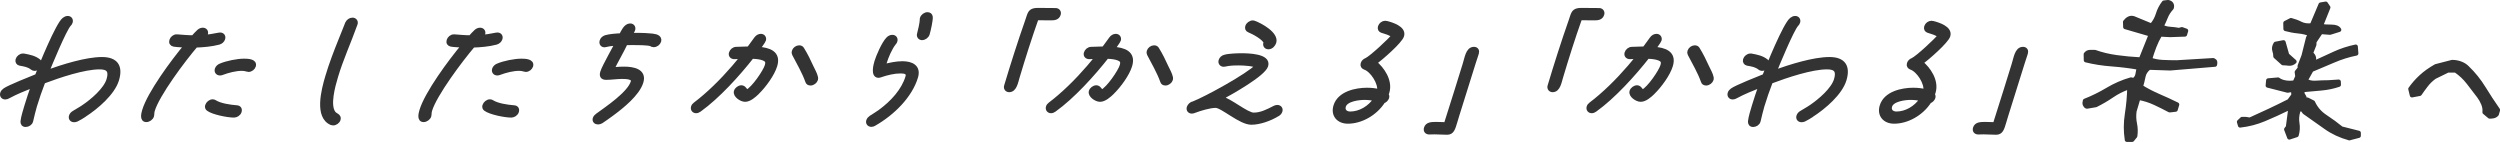
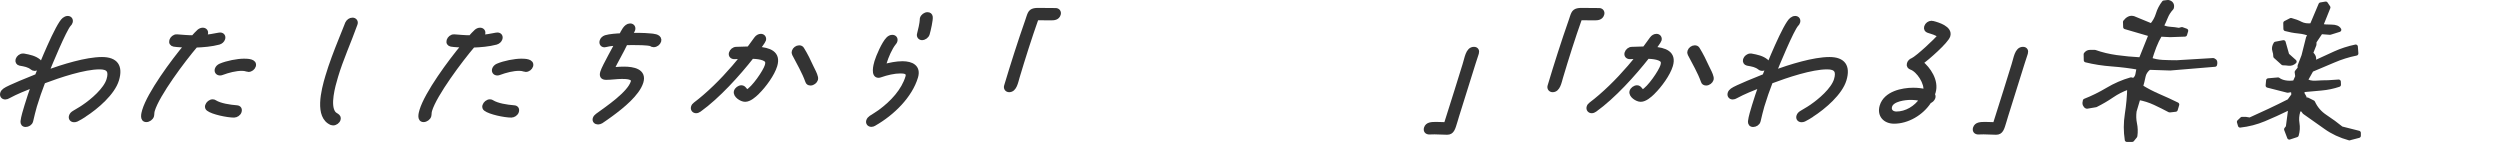
<svg xmlns="http://www.w3.org/2000/svg" id="_レイヤー_2" data-name="レイヤー 2" viewBox="0 0 577.03 32.76">
  <defs>
    <style>
      .cls-1 {
        fill: #333;
        stroke: #333;
        stroke-linecap: round;
        stroke-linejoin: round;
      }
    </style>
  </defs>
  <g id="_レイヤー_2-2" data-name="レイヤー 2">
    <g>
      <path class="cls-1" d="M19.42,26.58c-.55,.34-1.15,.74-1.74,1.01-.19,.09-.39,.12-.58,.12-.54,0-.84-.4-.69-.89,.11-.37,.33-.58,.69-.8,.71-.46,1.46-.83,2.15-1.32,2.12-1.41,5.14-4.02,5.82-6.28,.6-1.99,.04-2.91-2.07-2.91-3.62,0-9.27,1.9-13.02,3.31-.72,1.87-1.39,3.77-1.95,5.64-.34,1.13-.58,2.27-.86,3.4l-.03,.09c-.12,.52-.71,.86-1.22,.86s-.73-.34-.69-.8c.11-1.01,.61-2.58,.92-3.62,.47-1.56,1.01-3.16,1.57-4.72-1.92,.77-3.96,1.56-5.83,2.58-.23,.12-.42,.21-.67,.21-.51,0-.84-.4-.68-.92,.09-.31,.28-.49,.56-.71,.83-.64,6.36-2.85,7.45-3.28,.84-2.27,4.79-11.92,6.24-13.03,.29-.21,.52-.34,.84-.34,.54,0,.8,.43,.65,.92-.07,.25-.17,.34-.36,.55-1.09,1.2-4.48,9.41-5.13,11.04,3.76-1.35,9.1-3.03,12.75-3.03,3.2,0,4.37,1.65,3.44,4.75-.92,3.06-4.68,6.31-7.56,8.15ZM7.98,15.85c-.26,0-.37-.06-.52-.18-.85-.67-1.68-.8-2.87-1.01-.42-.09-.63-.46-.5-.89,.15-.49,.69-.92,1.2-.92h.16c1.37,.25,2.54,.49,3.52,1.29,.23,.18,.33,.49,.23,.83-.14,.46-.71,.89-1.23,.89Z" />
      <path class="cls-1" d="M50.52,9.81c-1.74,.46-3.64,.61-5.35,.67-2.86,3.34-8.83,11.31-9.93,14.99-.16,.52-.09,.95-.19,1.29-.15,.49-.75,.92-1.27,.92-1.06,0-.69-1.44-.47-2.18,1.18-3.95,6.59-11.31,9.71-15.02-.94-.06-1.96-.06-2.88-.21-.48-.09-.7-.43-.56-.92,.15-.49,.67-.95,1.2-.92h.13c1.22,.09,2.43,.21,3.68,.21,.43-.46,.88-1.01,1.35-1.41,.26-.21,.55-.34,.87-.34,.51,0,.84,.4,.69,.89-.09,.31-.3,.58-.58,.77,1.2-.06,2.39-.28,3.61-.52,.1-.03,.17-.03,.27-.03,.54,0,.84,.4,.68,.92-.13,.43-.52,.77-.97,.89Zm3.5,16.83c-1.54,0-4.94-.71-5.95-1.5-.23-.18-.32-.43-.23-.74,.16-.52,.71-.98,1.25-.98,.22,0,.33,.06,.47,.15,1.24,.77,3.44,1.1,5.07,1.23,.57,.03,.81,.4,.64,.95-.16,.52-.75,.89-1.26,.89Zm3.35-10.55c-.13,0-.25-.03-.37-.06-.35-.12-.74-.18-1.16-.18-1.44,0-3.14,.43-4.61,.98-.15,.06-.28,.09-.44,.09-.54,0-.87-.4-.72-.92,.11-.37,.43-.67,.79-.83,1.55-.67,3.99-1.13,5.49-1.13,.83,0,2.54,.06,2.21,1.17-.15,.49-.68,.89-1.19,.89Z" />
      <path class="cls-1" d="M76.9,28.45c-.1,0-.28-.03-.37-.06-3.44-1.44-1.94-7.42-.94-10.76,.84-2.82,1.91-5.61,3.02-8.37l1.02-2.54c.16-.43,.33-.89,.52-1.32,.24-.49,.7-.83,1.21-.83s.86,.43,.68,.92l-.03,.09c-1.43,4.01-3.27,8.03-4.47,12.05-.71,2.36-1.87,6.65-.57,8.43,.23,.31,.48,.43,.8,.64,.29,.21,.48,.43,.35,.86-.15,.49-.71,.89-1.23,.89Z" />
      <path class="cls-1" d="M114.52,9.81c-1.74,.46-3.64,.61-5.35,.67-2.86,3.34-8.83,11.31-9.93,14.99-.16,.52-.09,.95-.19,1.29-.15,.49-.75,.92-1.27,.92-1.06,0-.69-1.44-.47-2.18,1.18-3.95,6.59-11.31,9.71-15.02-.94-.06-1.96-.06-2.88-.21-.48-.09-.7-.43-.56-.92,.15-.49,.67-.95,1.2-.92h.13c1.22,.09,2.43,.21,3.68,.21,.43-.46,.88-1.01,1.35-1.41,.26-.21,.55-.34,.87-.34,.51,0,.84,.4,.69,.89-.09,.31-.3,.58-.58,.77,1.2-.06,2.39-.28,3.61-.52,.1-.03,.17-.03,.27-.03,.54,0,.84,.4,.68,.92-.13,.43-.52,.77-.97,.89Zm3.5,16.83c-1.54,0-4.94-.71-5.95-1.5-.23-.18-.32-.43-.23-.74,.16-.52,.71-.98,1.25-.98,.22,0,.33,.06,.47,.15,1.24,.77,3.44,1.1,5.07,1.23,.57,.03,.81,.4,.64,.95-.16,.52-.75,.89-1.26,.89Zm3.35-10.55c-.13,0-.25-.03-.37-.06-.35-.12-.74-.18-1.16-.18-1.44,0-3.14,.43-4.61,.98-.15,.06-.28,.09-.44,.09-.54,0-.87-.4-.72-.92,.11-.37,.43-.67,.79-.83,1.55-.67,3.99-1.13,5.49-1.13,.83,0,2.54,.06,2.21,1.17-.15,.49-.68,.89-1.19,.89Z" />
      <path class="cls-1" d="M150.89,10.39c-.22,0-.43-.06-.58-.21-.84-.28-3.34-.28-4.36-.28-.51,0-1.03,.03-1.55,.03-.97,2.05-2.17,4.05-3.17,6.1h.06c.26,0,.56-.06,.82-.06,.66-.06,1.31-.09,1.95-.09,2.08,0,4.72,.49,3.95,3.04-.83,2.76-4.52,5.7-6.99,7.51-.73,.52-1.52,1.1-2.27,1.59-.2,.12-.51,.21-.71,.21-.51,0-.89-.34-.73-.86,.08-.28,.32-.52,.56-.7,2.41-1.75,7.42-5.12,8.21-7.75,.36-1.2-1.69-1.2-2.55-1.2-1.18,0-2.46,.21-3.62,.21-.9,0-1.11-.46-.87-1.26,.41-1.38,3.29-6.28,3.34-6.65-.82,.06-1.67,.12-2.5,.34-.11,.03-.21,.06-.34,.06-.54,0-.8-.43-.64-.95,.12-.4,.44-.7,.9-.86,.91-.28,2.68-.4,3.58-.43,.38-.74,1.03-2.27,2.06-2.27,.54,0,.83,.43,.68,.92-.1,.34-.53,.92-.73,1.26,1.57,0,3.15-.03,4.64,.12,.72,.06,2.04,.12,2.12,.95,0,.09,0,.22-.03,.31-.16,.52-.69,.92-1.24,.92Z" />
      <path class="cls-1" d="M174.78,21.34c-.72,.7-1.81,1.66-2.8,1.66-.86,0-2.36-.98-2.09-1.9,.15-.49,.72-.92,1.24-.92,.67,0,.76,.77,1.34,.98,1.46-.71,4.14-4.63,4.55-6.01,.08-.28,.12-.52,.1-.77-.08-1.13-2.56-1.29-3.57-1.32-3.15,4.02-7.85,9.23-12.13,12.29-.25,.18-.5,.28-.75,.28-.51,0-.83-.43-.68-.92,.07-.25,.23-.46,.48-.64,.75-.58,1.5-1.16,2.2-1.78,3.24-2.79,6.14-5.98,8.74-9.2-.64,0-1.3,.06-1.94,.06-.51,0-.88-.37-.73-.89,.16-.52,.64-.95,1.21-.95,.96,0,1.95-.09,2.91-.09,.58-.77,1.1-1.53,1.68-2.3,.27-.37,.66-.61,1.08-.61,.51,0,.83,.43,.68,.92-.1,.34-1.1,1.65-1.38,2.05,2.54,.18,4.88,.92,3.99,3.86-.59,1.96-2.5,4.6-4.13,6.19Zm12.28-2.11c-.38,0-.59-.15-.69-.46-.8-2.24-2-4.23-3.07-6.31-.1-.18-.11-.37-.04-.61,.15-.49,.68-.89,1.19-.89,.32,0,.54,.12,.67,.34,.84,1.35,1.56,2.82,2.21,4.26,.33,.7,.82,1.53,.98,2.3,.02,.15,.05,.28,0,.46-.15,.49-.69,.92-1.24,.92Z" />
      <path class="cls-1" d="M201.75,28.6c-.2,.12-.44,.18-.63,.18-.51,0-.84-.4-.69-.89,.09-.31,.33-.55,.6-.74,.67-.43,1.38-.86,2.03-1.32,2.95-2.15,5.48-4.93,6.42-8.06,.35-1.17-.69-1.32-1.65-1.32-1.44,0-3.16,.4-4.63,.92-.15,.06-.28,.09-.44,.09-1.28,0-.7-2.36-.44-3.22,.36-1.19,1.65-4.23,2.66-5.24,.27-.28,.62-.46,.97-.46,.54,0,.84,.4,.68,.92-.06,.18-.12,.31-.27,.46-.9,1.07-1.81,3.25-2.16,4.44-.1,.34-.2,.67-.23,.98,1.4-.4,2.96-.71,4.34-.71,2.08,0,3.78,.83,3.09,3.13-1.29,4.32-5.32,8.37-9.64,10.82Zm11.09-19.83c-.51,0-.83-.43-.68-.92,.2-.67,.64-2.67,.63-3.28,0-.12,0-.21,.04-.34,.15-.49,.72-.92,1.24-.92,.42,0,.67,.21,.72,.58,.1,.64-.47,3.16-.71,3.95-.15,.49-.72,.92-1.24,.92Z" />
      <path class="cls-1" d="M242.57,4.2c-1.12,0-2.2-.03-3.32-.03-1.61,4.54-3.05,9.1-4.4,13.61-.34,1.13-.64,3-1.92,3-.51,0-.83-.43-.68-.92,1.51-5.03,3.13-10.12,4.88-15.11,.18-.49,.33-1.1,.57-1.59,.42-.86,1.34-.83,2.23-.83,1.25,0,2.49,.03,3.73,.03,.51,0,.83,.43,.68,.92-.27,.89-1.08,.92-1.78,.92Z" />
-       <path class="cls-1" d="M256.7,21.34c-.72,.7-1.81,1.66-2.8,1.66-.86,0-2.36-.98-2.09-1.9,.15-.49,.72-.92,1.24-.92,.67,0,.76,.77,1.34,.98,1.46-.71,4.14-4.63,4.55-6.01,.08-.28,.12-.52,.1-.77-.08-1.13-2.56-1.29-3.57-1.32-3.15,4.02-7.85,9.23-12.13,12.29-.25,.18-.5,.28-.75,.28-.51,0-.83-.43-.68-.92,.07-.25,.23-.46,.48-.64,.75-.58,1.5-1.16,2.2-1.78,3.24-2.79,6.14-5.98,8.74-9.2-.64,0-1.3,.06-1.94,.06-.51,0-.88-.37-.73-.89,.16-.52,.64-.95,1.21-.95,.96,0,1.95-.09,2.91-.09,.58-.77,1.1-1.53,1.68-2.3,.27-.37,.66-.61,1.08-.61,.51,0,.83,.43,.68,.92-.1,.34-1.1,1.65-1.38,2.05,2.54,.18,4.88,.92,3.99,3.86-.59,1.96-2.5,4.6-4.13,6.19Zm12.28-2.11c-.38,0-.59-.15-.69-.46-.8-2.24-2-4.23-3.07-6.31-.1-.18-.11-.37-.04-.61,.15-.49,.68-.89,1.19-.89,.32,0,.54,.12,.67,.34,.84,1.35,1.56,2.82,2.21,4.26,.33,.7,.82,1.53,.98,2.3,.02,.15,.05,.28,0,.46-.15,.49-.69,.92-1.24,.92Z" />
-       <path class="cls-1" d="M294.87,26.36c-1.77,1.1-4.19,1.93-6.05,1.93-2.53,0-6.67-3.89-8.24-3.89-1.34,0-3.56,.67-4.89,1.17-.22,.09-.37,.15-.59,.15-.54,0-.84-.4-.68-.92,.11-.37,.58-.86,1-.89,3.05-1.2,12.62-6.44,14.79-8.67-.84-.52-3.17-.64-4.29-.64-1.06,0-2.15,.03-3.22,.28-.11,.03-.17,.03-.26,.03-.51,0-.83-.43-.68-.92,.13-.43,.48-.74,.93-.86,.91-.28,2.95-.34,3.84-.34,1.57,0,6.37,.09,5.69,2.36-.6,1.99-8.14,6.22-10.5,7.48,2.18,.52,6.01,3.86,7.64,3.86,1.73,0,3.21-.77,4.87-1.62,.19-.09,.37-.15,.59-.15,.51,0,.84,.4,.69,.89-.1,.34-.33,.58-.65,.77Zm-2.11-15.48c-.61,0-.89-.55-.6-1.1-.38-1.07-2.81-2.36-3.87-2.79-.35-.12-.5-.46-.38-.86,.15-.49,.72-.92,1.24-.92,.13,0,.21,.03,.3,.06,1.48,.52,5.21,2.58,4.64,4.48-.17,.55-.69,1.13-1.33,1.13Z" />
-       <path class="cls-1" d="M319.21,23.42c-1.8,2.79-5.07,4.63-8.11,4.63-2.11,0-3.46-1.47-2.84-3.56,.89-2.97,4.77-3.74,7.23-3.74,.99,0,1.96,.09,2.84,.34,.4-1.87-1.62-4.93-3.28-5.49-.4-.15-.64-.43-.5-.89,.14-.46,.43-.67,.86-.86,1.08-.49,5.46-4.54,6.21-5.55-.46-.61-1.86-.95-2.62-1.2-.41-.12-.6-.46-.46-.92,.15-.49,.68-.89,1.19-.89,.1,0,.19,0,.25,.03,1.28,.31,4.12,1.2,3.61,2.91-.4,1.35-4.89,5.21-6.29,6.25,1.73,1.38,3.68,4.17,2.89,6.8-.05,.18-.14,.37-.2,.55,.18,.15,.22,.43,.15,.67-.12,.4-.52,.77-.94,.89Zm-4.29-.86c-1.22,0-4.28,.31-4.77,1.93-.32,1.07,.44,1.75,1.49,1.75,2.24,0,4.52-1.32,5.86-3.34-.79-.25-1.69-.34-2.59-.34Z" />
      <path class="cls-1" d="M340.11,14.53l-3.83,12.23c-.08,.28-.21,.7-.35,1.17-.54,1.81-.77,2.67-1.92,2.67-.96,0-1.92-.09-2.92-.09-.38,0-.81,.03-1.19,.03-.58,0-.91-.37-.74-.95,.28-.92,1.25-.95,2.37-.95,.77,0,1.65,.06,2.22,.06,.84-2.61,1.66-5.21,2.47-7.82l1.83-5.89c.5-1.47,.69-3.68,2.16-3.68,.58,0,.8,.43,.64,.95-.22,.74-.51,1.5-.74,2.27Z" />
      <path class="cls-1" d="M368.01,4.2c-1.12,0-2.2-.03-3.32-.03-1.62,4.54-3.05,9.1-4.4,13.61-.34,1.13-.64,3-1.92,3-.51,0-.83-.43-.68-.92,1.51-5.03,3.13-10.12,4.88-15.11,.18-.49,.33-1.1,.57-1.59,.42-.86,1.34-.83,2.23-.83,1.25,0,2.49,.03,3.74,.03,.51,0,.83,.43,.68,.92-.27,.89-1.08,.92-1.78,.92Z" />
      <path class="cls-1" d="M381.5,21.34c-.72,.7-1.81,1.66-2.8,1.66-.86,0-2.36-.98-2.09-1.9,.15-.49,.72-.92,1.24-.92,.67,0,.76,.77,1.34,.98,1.46-.71,4.14-4.63,4.55-6.01,.08-.28,.12-.52,.1-.77-.08-1.13-2.56-1.29-3.57-1.32-3.15,4.02-7.85,9.23-12.13,12.29-.25,.18-.5,.28-.75,.28-.51,0-.83-.43-.68-.92,.07-.25,.23-.46,.48-.64,.75-.58,1.5-1.16,2.2-1.78,3.24-2.79,6.14-5.98,8.74-9.2-.64,0-1.3,.06-1.94,.06-.51,0-.88-.37-.73-.89,.16-.52,.64-.95,1.21-.95,.96,0,1.95-.09,2.91-.09,.58-.77,1.1-1.53,1.68-2.3,.27-.37,.66-.61,1.08-.61,.51,0,.83,.43,.68,.92-.1,.34-1.1,1.65-1.38,2.05,2.54,.18,4.88,.92,3.99,3.86-.59,1.96-2.5,4.6-4.13,6.19Zm12.28-2.11c-.38,0-.59-.15-.69-.46-.8-2.24-2-4.23-3.07-6.31-.1-.18-.11-.37-.04-.61,.15-.49,.68-.89,1.19-.89,.32,0,.54,.12,.67,.34,.84,1.35,1.55,2.82,2.21,4.26,.33,.7,.82,1.53,.98,2.3,.02,.15,.04,.28,0,.46-.15,.49-.69,.92-1.24,.92Z" />
      <path class="cls-1" d="M418.14,26.58c-.55,.34-1.15,.74-1.74,1.01-.19,.09-.39,.12-.58,.12-.54,0-.84-.4-.69-.89,.11-.37,.33-.58,.69-.8,.71-.46,1.46-.83,2.15-1.32,2.12-1.41,5.14-4.02,5.82-6.28,.6-1.99,.04-2.91-2.07-2.91-3.62,0-9.27,1.9-13.02,3.31-.72,1.87-1.39,3.77-1.95,5.64-.34,1.13-.58,2.27-.86,3.4l-.03,.09c-.12,.52-.71,.86-1.22,.86s-.73-.34-.69-.8c.11-1.01,.61-2.58,.92-3.62,.47-1.56,1.01-3.16,1.57-4.72-1.92,.77-3.96,1.56-5.83,2.58-.23,.12-.42,.21-.67,.21-.51,0-.84-.4-.68-.92,.09-.31,.28-.49,.56-.71,.83-.64,6.36-2.85,7.45-3.28,.84-2.27,4.79-11.92,6.24-13.03,.29-.21,.52-.34,.84-.34,.54,0,.8,.43,.65,.92-.07,.25-.17,.34-.36,.55-1.09,1.2-4.48,9.41-5.13,11.04,3.76-1.35,9.1-3.03,12.75-3.03,3.2,0,4.37,1.65,3.44,4.75-.92,3.06-4.68,6.31-7.56,8.15Zm-11.44-10.73c-.26,0-.37-.06-.52-.18-.85-.67-1.68-.8-2.87-1.01-.42-.09-.63-.46-.5-.89,.15-.49,.69-.92,1.2-.92h.16c1.37,.25,2.54,.49,3.52,1.29,.23,.18,.33,.49,.23,.83-.14,.46-.71,.89-1.23,.89Z" />
      <path class="cls-1" d="M445.29,23.42c-1.8,2.79-5.07,4.63-8.11,4.63-2.11,0-3.46-1.47-2.84-3.56,.89-2.97,4.77-3.74,7.23-3.74,.99,0,1.96,.09,2.84,.34,.4-1.87-1.62-4.93-3.28-5.49-.4-.15-.64-.43-.5-.89,.14-.46,.43-.67,.86-.86,1.08-.49,5.46-4.54,6.21-5.55-.46-.61-1.86-.95-2.62-1.2-.41-.12-.6-.46-.46-.92,.15-.49,.68-.89,1.19-.89,.1,0,.19,0,.25,.03,1.28,.31,4.12,1.2,3.61,2.91-.4,1.35-4.89,5.21-6.29,6.25,1.73,1.38,3.68,4.17,2.89,6.8-.05,.18-.14,.37-.2,.55,.18,.15,.22,.43,.15,.67-.12,.4-.52,.77-.94,.89Zm-4.29-.86c-1.22,0-4.28,.31-4.77,1.93-.32,1.07,.44,1.75,1.49,1.75,2.24,0,4.52-1.32,5.86-3.34-.79-.25-1.69-.34-2.59-.34Z" />
      <path class="cls-1" d="M466.83,14.53l-3.83,12.23c-.08,.28-.21,.7-.35,1.17-.54,1.81-.77,2.67-1.92,2.67-.96,0-1.92-.09-2.92-.09-.38,0-.81,.03-1.19,.03-.58,0-.91-.37-.74-.95,.28-.92,1.25-.95,2.37-.95,.77,0,1.65,.06,2.22,.06,.84-2.61,1.66-5.21,2.47-7.82l1.83-5.89c.5-1.47,.69-3.68,2.16-3.68,.58,0,.8,.43,.64,.95-.22,.74-.51,1.5-.74,2.27Z" />
      <path class="cls-1" d="M490.92,32.26c-.3-1.93-.3-3.91,.02-5.94,.32-2.03,.5-4.06,.55-6.09h-.44c-1.24,.44-2.45,1.06-3.61,1.85-1.17,.8-2.4,1.52-3.71,2.17l-2.06,.35c-.23-.1-.38-.27-.46-.49-.08-.22-.07-.5,.03-.84,1.74-.68,3.47-1.53,5.2-2.56,1.73-1.03,3.54-1.82,5.43-2.36l.59,.16c.53-.34,.83-.79,.92-1.37,.09-.57,.2-1.08,.33-1.52-2.01-.36-4.09-.62-6.22-.78-2.14-.16-4.15-.47-6.03-.94l-.03-1.37c.26-.34,.57-.51,.91-.51h1.2c1.53,.55,3.18,.94,4.95,1.19,1.77,.25,3.65,.42,5.64,.53l2.32-5.78-5.9-1.72-.04-1.17c.27-.36,.57-.62,.89-.78,.32-.16,.67-.18,1.03-.08l4.18,1.72c.7-.81,1.19-1.69,1.48-2.66,.29-.96,.75-1.85,1.38-2.66l.96-.12c.37,.08,.62,.23,.76,.47,.14,.23,.16,.52,.06,.86-.63,.68-1.08,1.39-1.37,2.13-.29,.74-.62,1.45-.98,2.13,.49,.34,1.11,.53,1.88,.59,.77,.05,1.49,.14,2.17,.27l.65-.19,.97,.35-.26,.86-3.41,.12-2.31-.12c-.53,.89-.98,1.81-1.35,2.77-.37,.96-.71,1.97-1.02,3.01,.88,.34,1.85,.53,2.91,.59,1.06,.05,2.15,.08,3.25,.08l8.47-.51c.26,.11,.41,.25,.43,.43,.03,.18,0,.38-.05,.59l-10.34,.86-4.85-.16c-.73,.57-1.17,1.25-1.32,2.03-.15,.78-.35,1.58-.59,2.38,1.29,.81,2.67,1.52,4.13,2.15,1.46,.62,2.87,1.28,4.24,1.95l-.35,1.17-1.37,.16c-1.07-.57-2.2-1.14-3.41-1.7-1.2-.56-2.47-.96-3.8-1.19l-.92,3.09c-.13,.99-.1,1.95,.09,2.87,.2,.92,.23,1.88,.09,2.87l-.7,.86h-1.22Z" />
      <path class="cls-1" d="M542.29,31.91c-2.08-.57-3.92-1.43-5.52-2.58-1.6-1.15-3.22-2.29-4.87-3.44l-.49-.66h-.83l-.14,.47c-.28,.94-.35,1.86-.19,2.77,.15,.91,.09,1.81-.17,2.7l-1.68,.55-.71-1.87,.4-.51,.54-4.1-.58-.2c-1.87,.91-3.69,1.74-5.47,2.48-1.77,.74-3.62,1.22-5.54,1.43l-.24-.82,.69-.66h.83l.98,.16c1.51-.68,3.01-1.37,4.51-2.07,1.5-.7,3.02-1.45,4.56-2.23l1-1.37-.08-1.05-.6-.12-.67,.12-4.59-1.17,.11-1.17,2.26-.2c.45,.34,1.02,.57,1.7,.68,.68,.12,1.4,.11,2.16-.02l.61-1.37-.14-1.02,.7-.86-.03-.55,.9-2.34,1.04-4.14,.45-.86c-.75-.34-1.64-.56-2.69-.66-1.05-.1-2.04-.29-2.97-.55l-.03-1.37,1.28-.66c.82,.21,1.57,.49,2.24,.84,.68,.35,1.54,.48,2.58,.37l2.03-4.8,1.18-.2,.58,.86-1.73,4.3c.72,.11,1.54,.16,2.47,.16s1.52,.24,1.77,.7l-2.11,.66-2.11-.16-1.5,2.23-.02,.7-.8,2.03c.35,.23,.58,.53,.69,.88,.11,.35,.03,.75-.23,1.19h.59c1.51-.7,3.02-1.39,4.51-2.07,1.49-.68,3.09-1.2,4.8-1.56l.12,1.56c-1.81,.36-3.57,.92-5.29,1.66-1.72,.74-3.41,1.45-5.04,2.13l-1.36,2.42c.55,.44,1.34,.63,2.38,.57,1.03-.07,1.97-.1,2.82-.1l2.44-.16,.03,.7c-1.31,.44-2.66,.72-4.04,.84-1.39,.12-2.76,.24-4.1,.37l-.39,.66,.58,1.02-.46,.7h.39l.73-.16,1.32,.66c.61,1.35,1.56,2.46,2.87,3.32,1.31,.86,2.54,1.76,3.69,2.7l4,1.01v.66s-2.12,.55-2.12,.55Zm-15.36-17.34l-1.73-1.56c0-.44-.07-.89-.23-1.35-.16-.45-.07-.97,.27-1.54l1.82-.35,.83,2.93,1.7,1.52c-.4,.37-.85,.51-1.33,.45-.49-.06-.92-.1-1.32-.1Z" />
-       <path class="cls-1" d="M574.63,26.88l-1.16-.97c.07-.65-.03-1.3-.3-1.96-.27-.66-.61-1.25-1.01-1.78-.76-1-1.56-2.04-2.39-3.12-.83-1.08-1.82-2.01-2.96-2.79h-1.83l-3.07,1.5c-.76,.55-1.41,1.17-1.94,1.87-.54,.7-1.03,1.37-1.47,2.02l-1.79,.34-.36-1.46c.7-1,1.52-1.93,2.45-2.79,.93-.86,2.07-1.68,3.43-2.45l3.76-.97c.66,0,1.3,.11,1.92,.34s1.13,.55,1.54,.97c1.48,1.42,2.75,3,3.81,4.73,1.06,1.73,2.16,3.41,3.3,5.03l-.29,.97c-.23,.25-.49,.4-.77,.45-.28,.05-.56,.08-.84,.08Z" />
    </g>
  </g>
</svg>